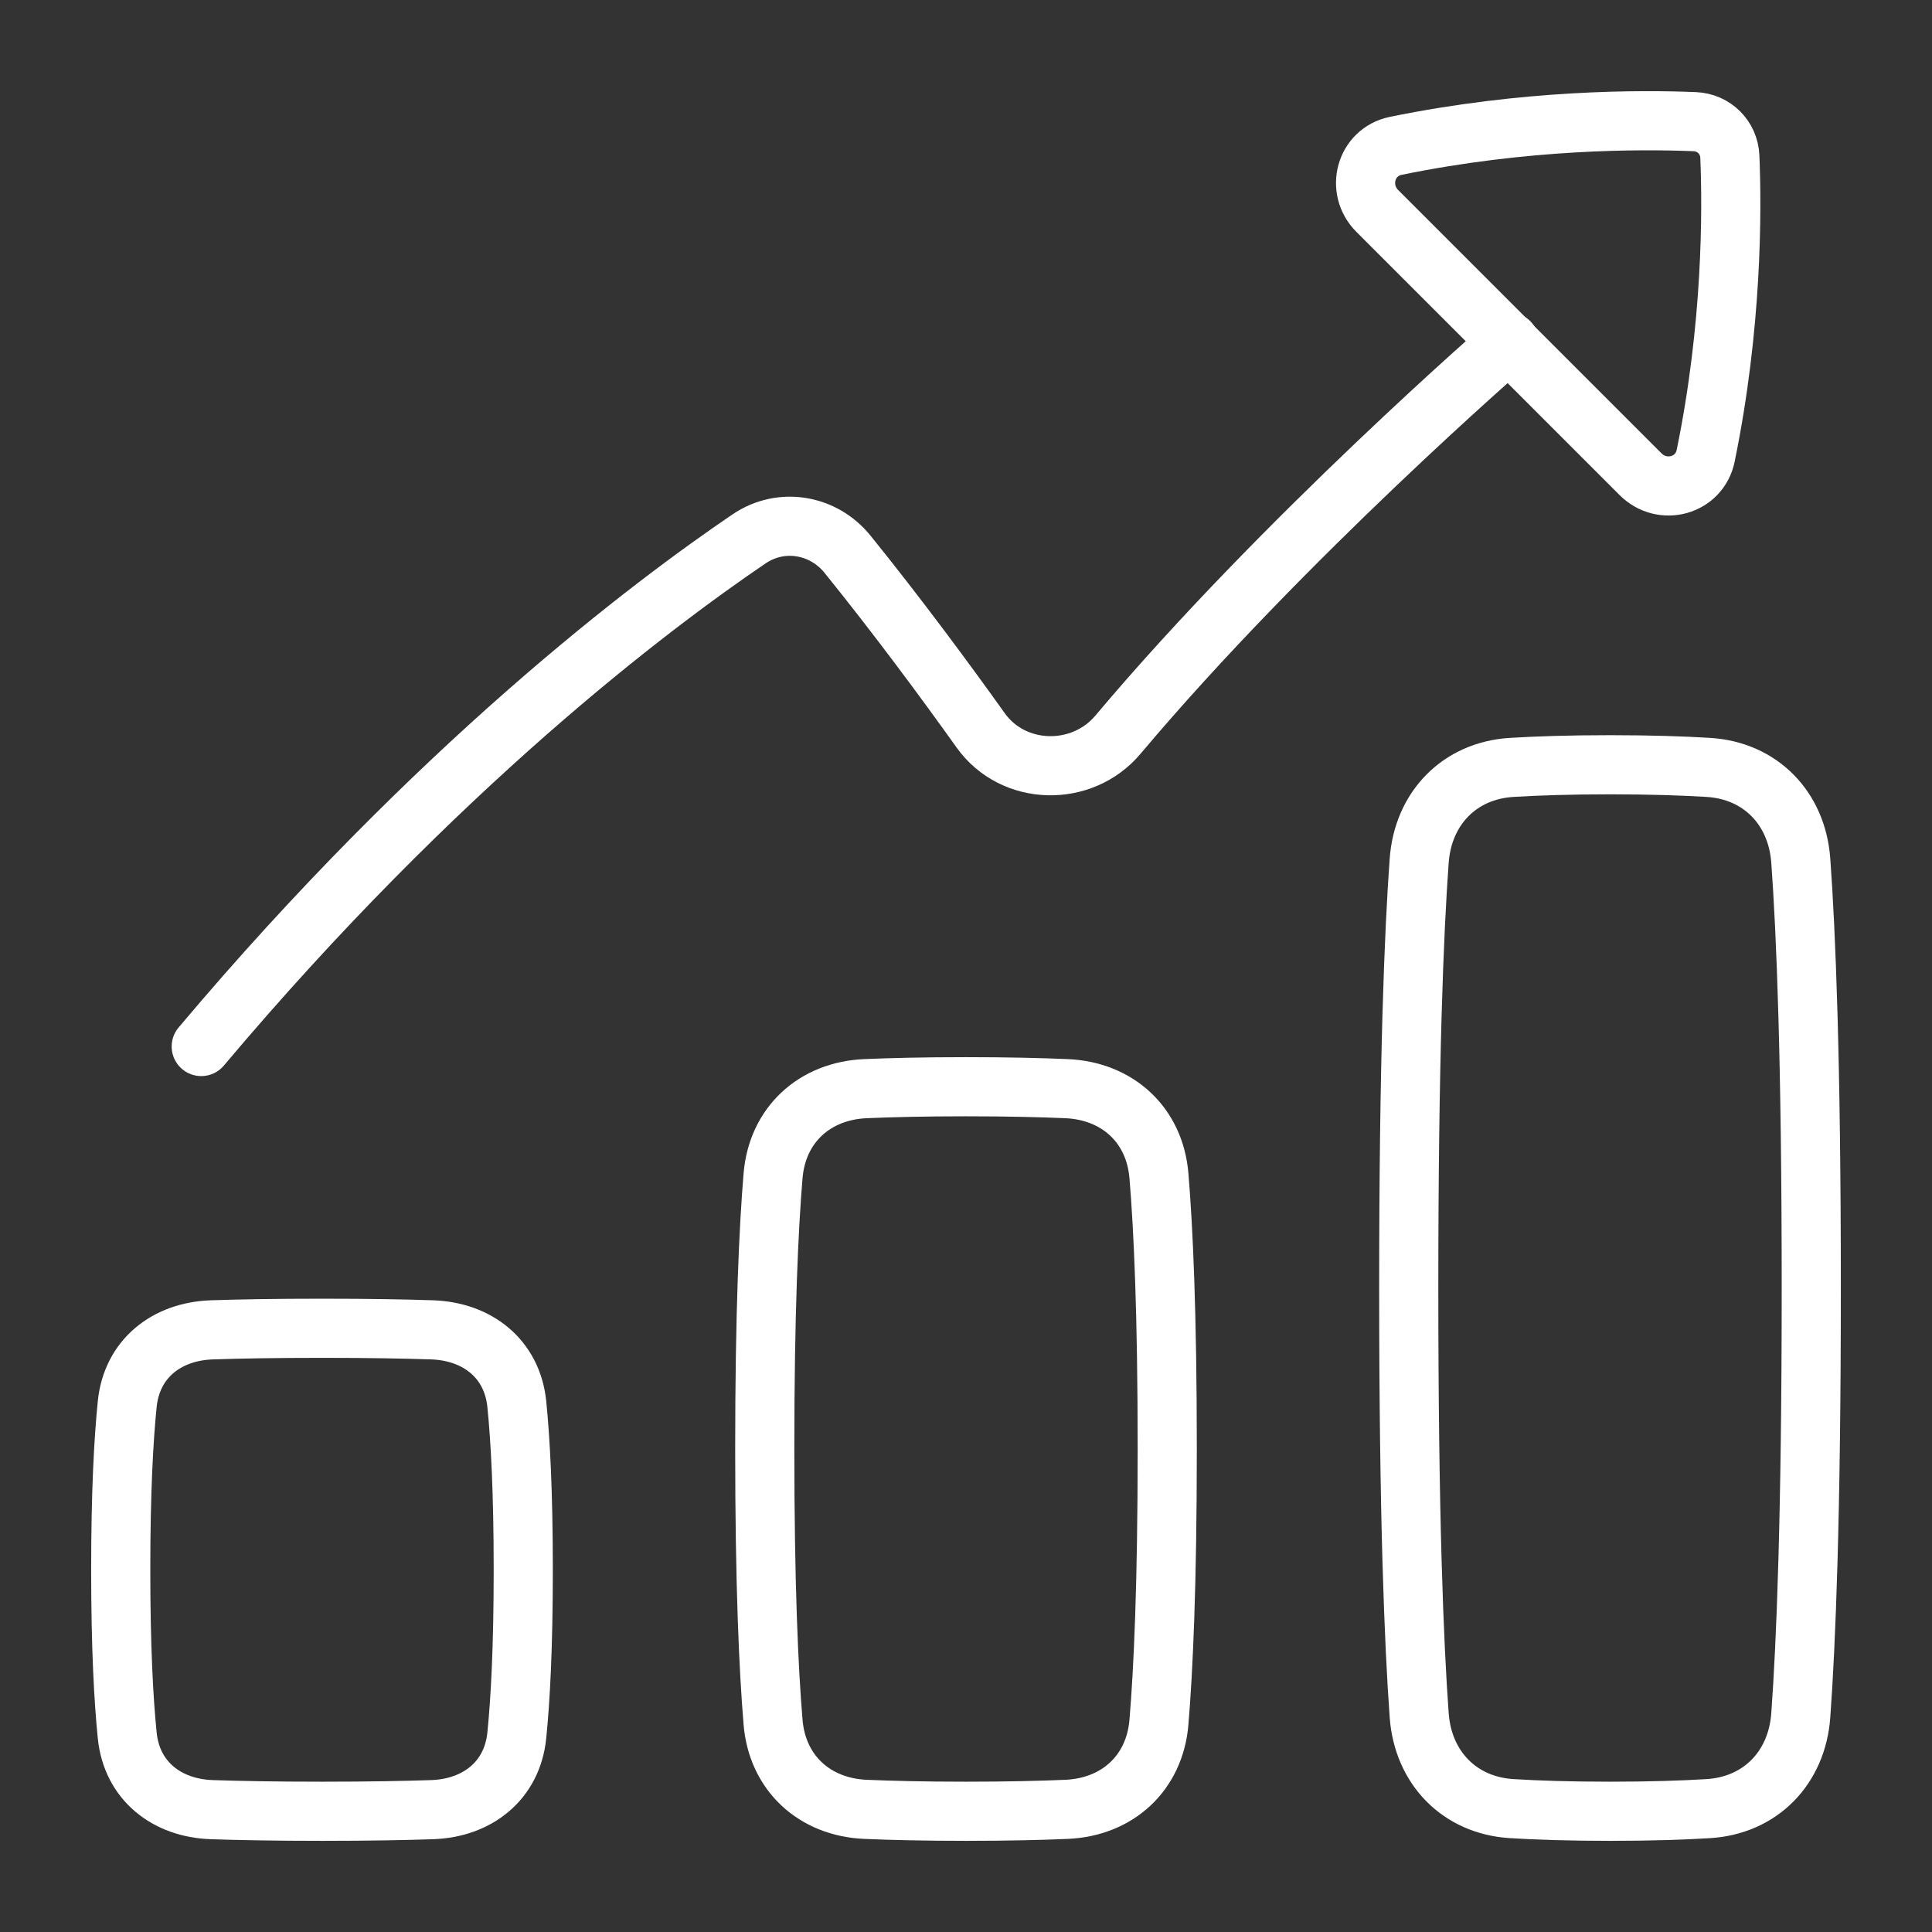
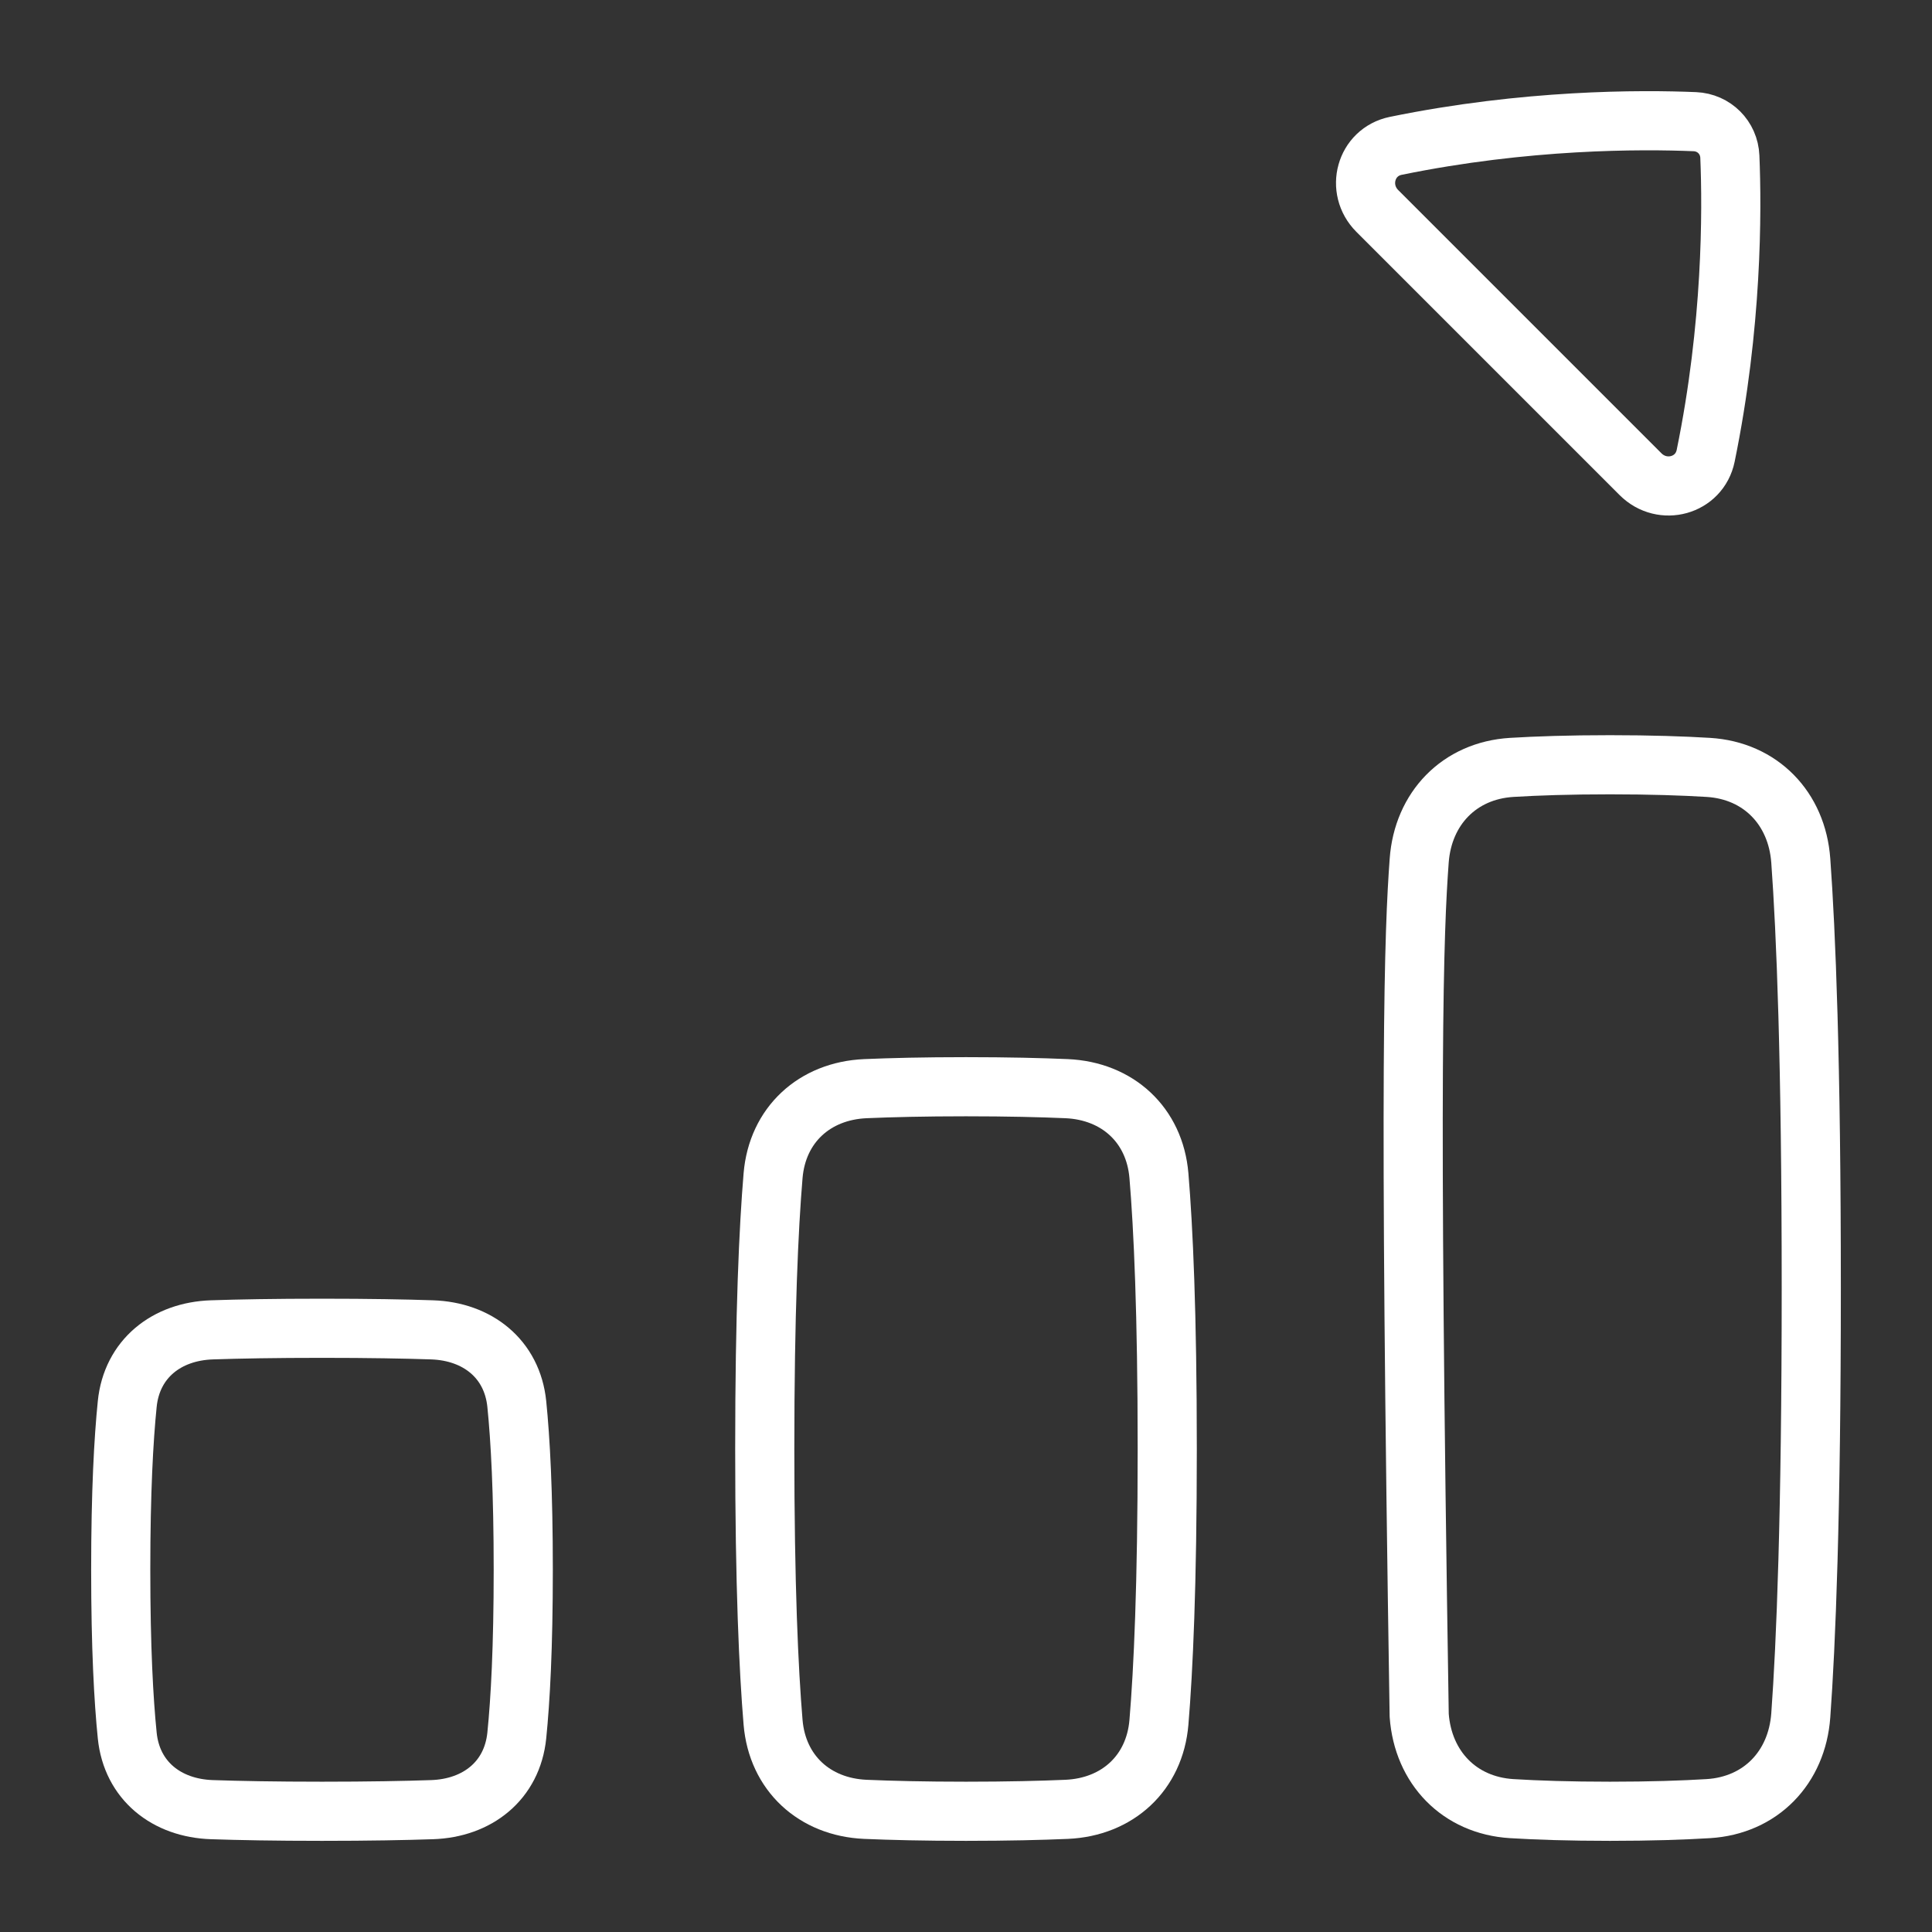
<svg xmlns="http://www.w3.org/2000/svg" width="49" height="49" viewBox="0 0 49 49" fill="none">
  <rect x="0" y="0" width="49" height="49" fill="#333333" stroke="none" />
-   <path d="M5.104 26.542C11.087 19.438 16.521 15.347 19 13.666C19.811 13.117 20.88 13.296 21.496 14.058C22.76 15.622 23.962 17.249 24.874 18.526C25.7 19.681 27.44 19.719 28.354 18.633C32.576 13.616 38.282 8.677 38.282 8.677" stroke="white" stroke-width="1.5" stroke-linecap="round" stroke-linejoin="round" />
  <path d="M43.26 11.559C43.937 8.256 43.93 5.345 43.873 3.973C43.853 3.487 43.472 3.107 42.986 3.086C41.614 3.029 38.703 3.022 35.4 3.699C34.632 3.857 34.378 4.797 34.932 5.351L41.608 12.027C42.163 12.581 43.102 12.327 43.26 11.559Z" stroke="white" stroke-width="1.5" stroke-linecap="round" stroke-linejoin="round" />
  <path d="M5.376 45.897C4.225 45.859 3.343 45.163 3.227 44.017C3.136 43.12 3.062 41.785 3.062 39.812C3.062 37.84 3.136 36.505 3.227 35.608C3.343 34.462 4.225 33.766 5.376 33.728C6.058 33.705 6.969 33.688 8.167 33.688C9.364 33.688 10.275 33.705 10.957 33.728C12.108 33.766 12.99 34.462 13.107 35.608C13.198 36.505 13.271 37.84 13.271 39.812C13.271 41.785 13.198 43.12 13.107 44.017C12.99 45.163 12.108 45.859 10.957 45.897C10.275 45.92 9.364 45.938 8.167 45.938C6.969 45.938 6.058 45.92 5.376 45.897Z" stroke="white" stroke-width="1.5" stroke-linecap="round" stroke-linejoin="round" />
-   <path d="M38.34 45.871C37.013 45.789 36.091 44.831 35.994 43.505C35.863 41.707 35.729 38.452 35.729 32.667C35.729 26.881 35.863 23.626 35.994 21.828C36.091 20.503 37.013 19.544 38.34 19.463C38.983 19.424 39.801 19.396 40.833 19.396C41.865 19.396 42.684 19.424 43.327 19.463C44.654 19.544 45.576 20.503 45.672 21.828C45.803 23.626 45.938 26.881 45.938 32.667C45.938 38.452 45.803 41.707 45.672 43.505C45.576 44.831 44.654 45.789 43.327 45.871C42.684 45.91 41.865 45.938 40.833 45.938C39.801 45.938 38.983 45.91 38.34 45.871Z" stroke="white" stroke-width="1.5" stroke-linecap="round" stroke-linejoin="round" />
+   <path d="M38.34 45.871C37.013 45.789 36.091 44.831 35.994 43.505C35.729 26.881 35.863 23.626 35.994 21.828C36.091 20.503 37.013 19.544 38.34 19.463C38.983 19.424 39.801 19.396 40.833 19.396C41.865 19.396 42.684 19.424 43.327 19.463C44.654 19.544 45.576 20.503 45.672 21.828C45.803 23.626 45.938 26.881 45.938 32.667C45.938 38.452 45.803 41.707 45.672 43.505C45.576 44.831 44.654 45.789 43.327 45.871C42.684 45.91 41.865 45.938 40.833 45.938C39.801 45.938 38.983 45.91 38.34 45.871Z" stroke="white" stroke-width="1.5" stroke-linecap="round" stroke-linejoin="round" />
  <path d="M21.947 45.889C20.657 45.832 19.716 44.969 19.607 43.683C19.496 42.358 19.396 40.207 19.396 36.75C19.396 33.293 19.496 31.142 19.607 29.817C19.716 28.53 20.657 27.668 21.947 27.611C22.599 27.583 23.436 27.562 24.5 27.562C25.564 27.562 26.401 27.583 27.053 27.611C28.343 27.668 29.285 28.53 29.393 29.817C29.504 31.142 29.604 33.293 29.604 36.75C29.604 40.207 29.504 42.358 29.393 43.683C29.285 44.969 28.343 45.832 27.053 45.889C26.401 45.917 25.564 45.938 24.5 45.938C23.436 45.938 22.599 45.917 21.947 45.889Z" stroke="white" stroke-width="1.5" stroke-linecap="round" stroke-linejoin="round" />
</svg>